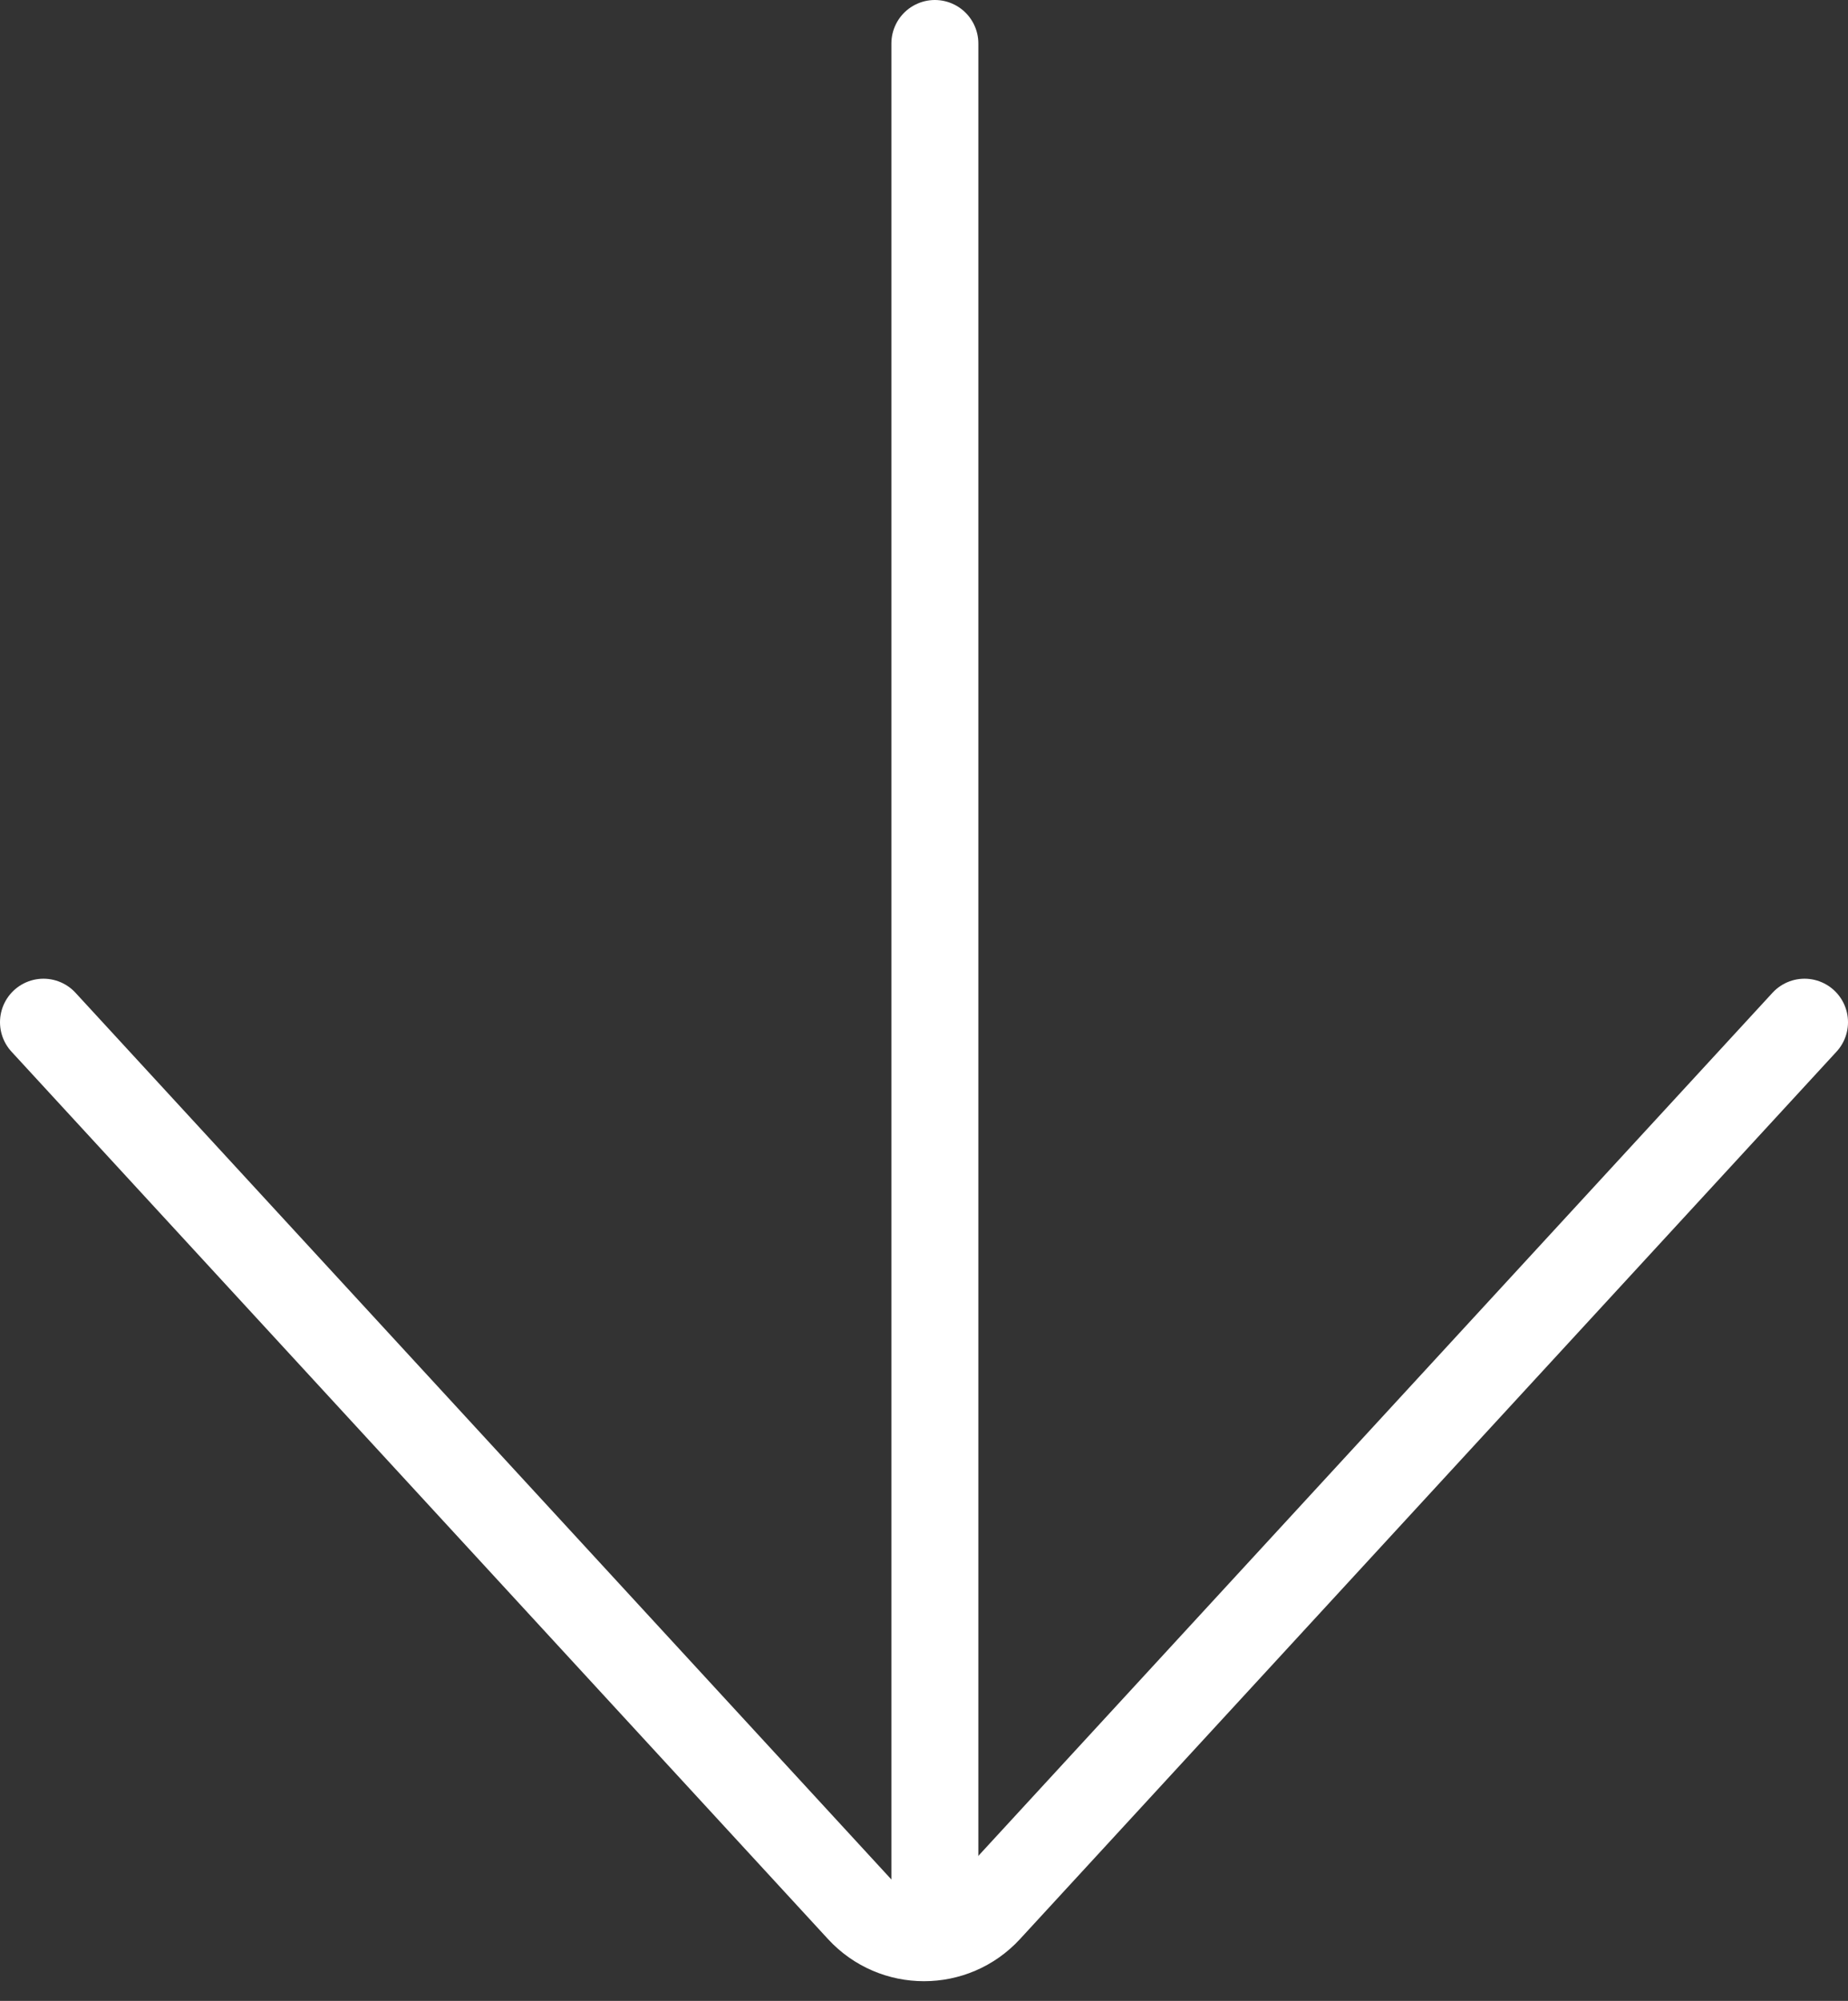
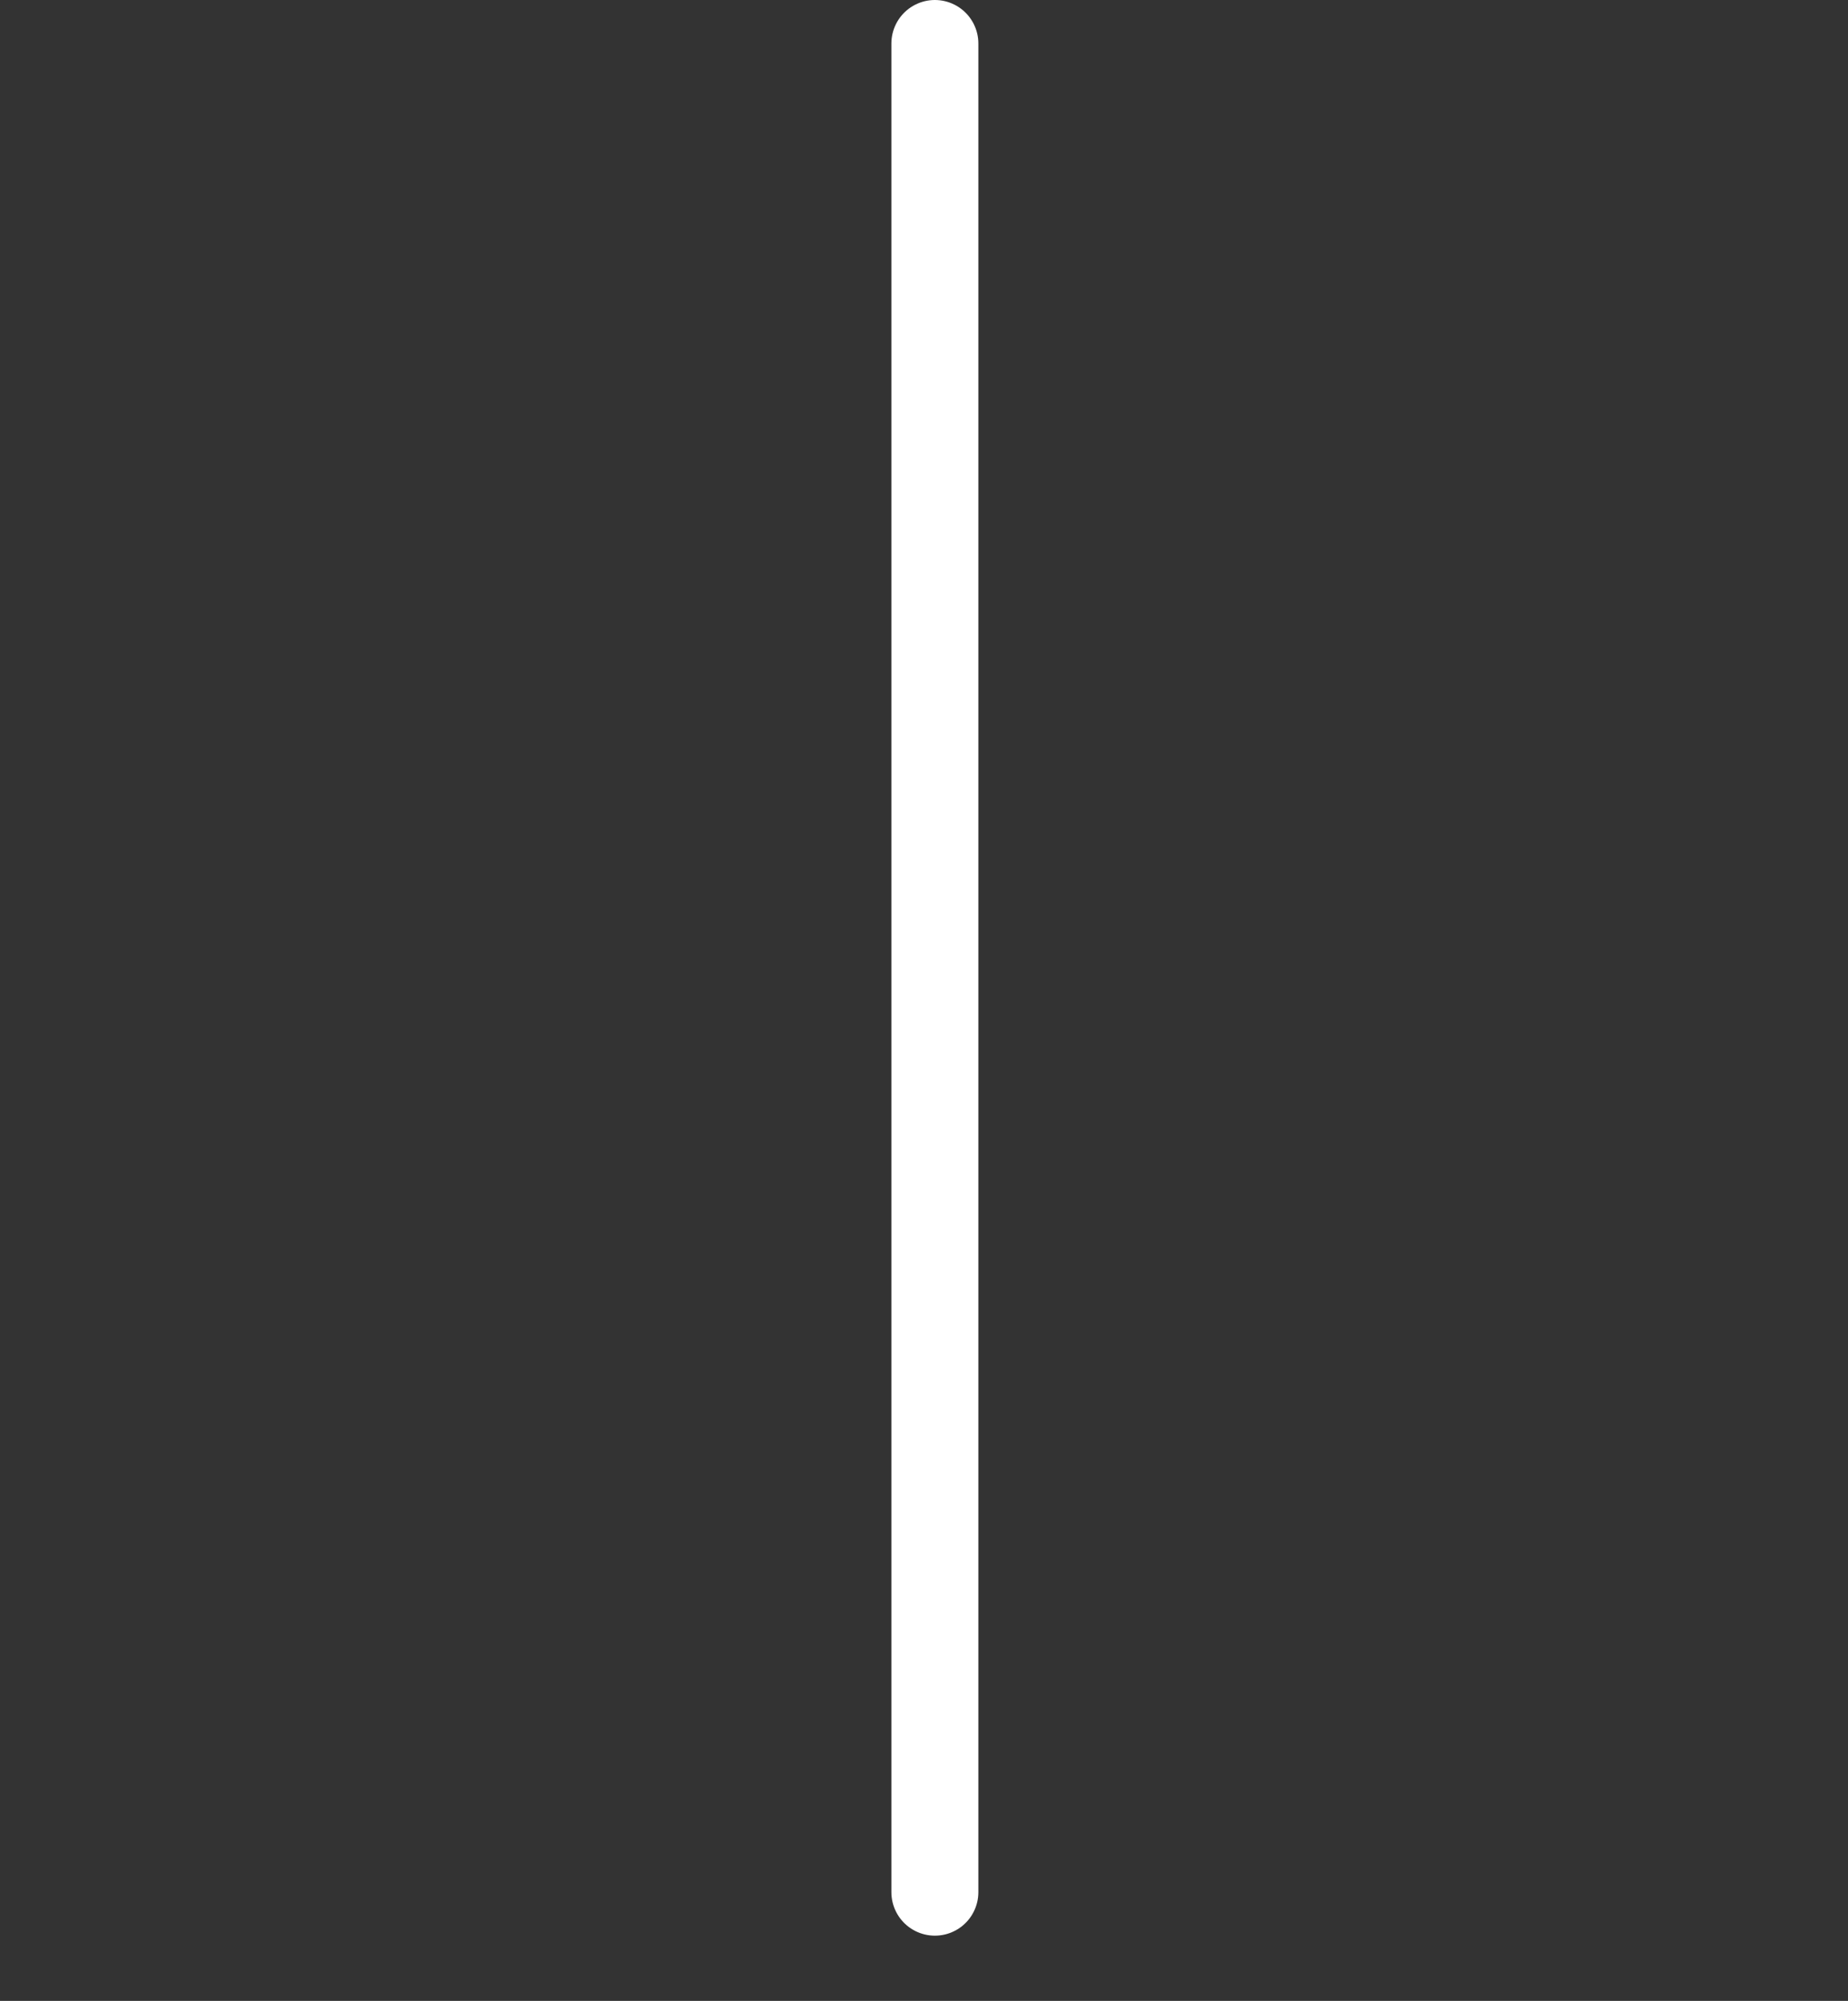
<svg xmlns="http://www.w3.org/2000/svg" width="85" height="92" viewBox="0 0 85 92" fill="none">
  <rect x="0" y="0" width="85" height="92" fill="#333333" stroke="none" />
-   <path d="M83 47L45.443 87.803C43.859 89.524 41.141 89.524 39.557 87.803L2 47" stroke="white" stroke-width="4" stroke-linecap="round" />
  <path d="M43 2L43 87" stroke="white" stroke-width="4" stroke-linecap="round" />
</svg>